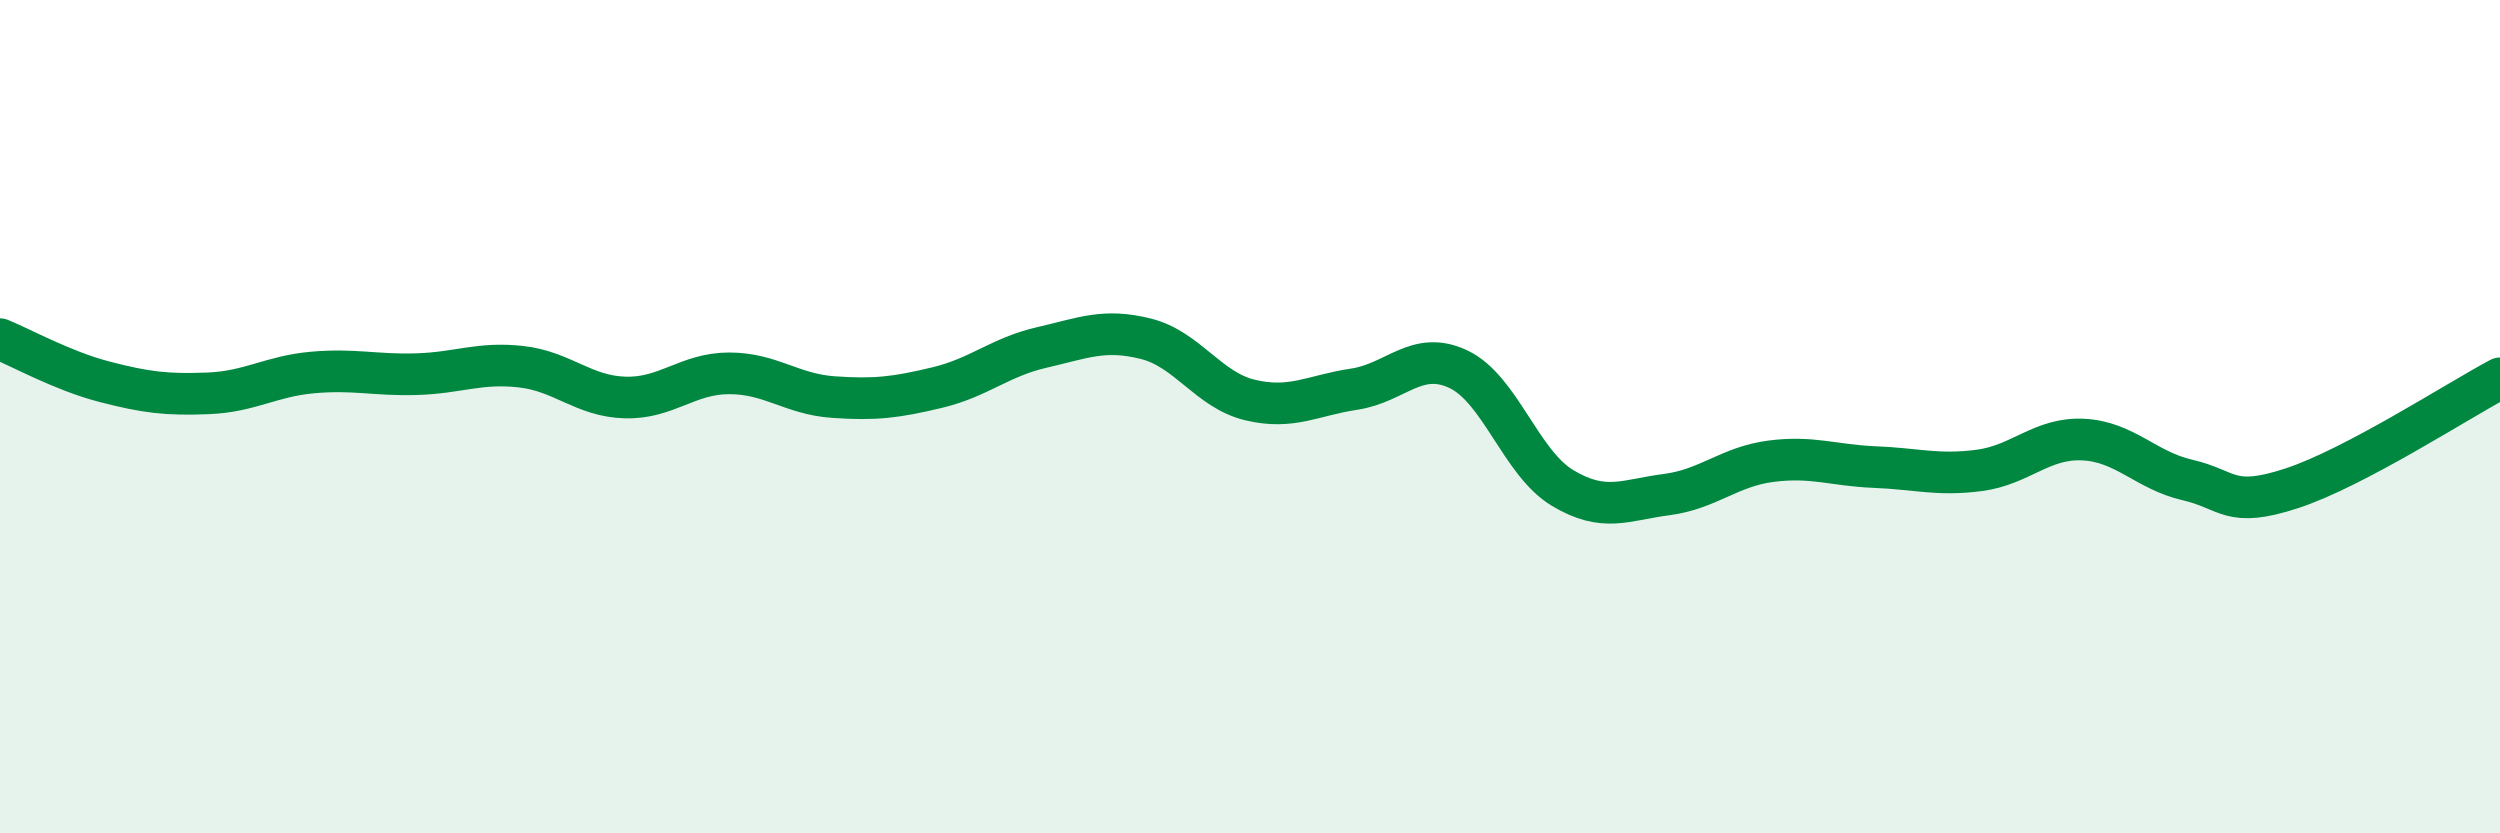
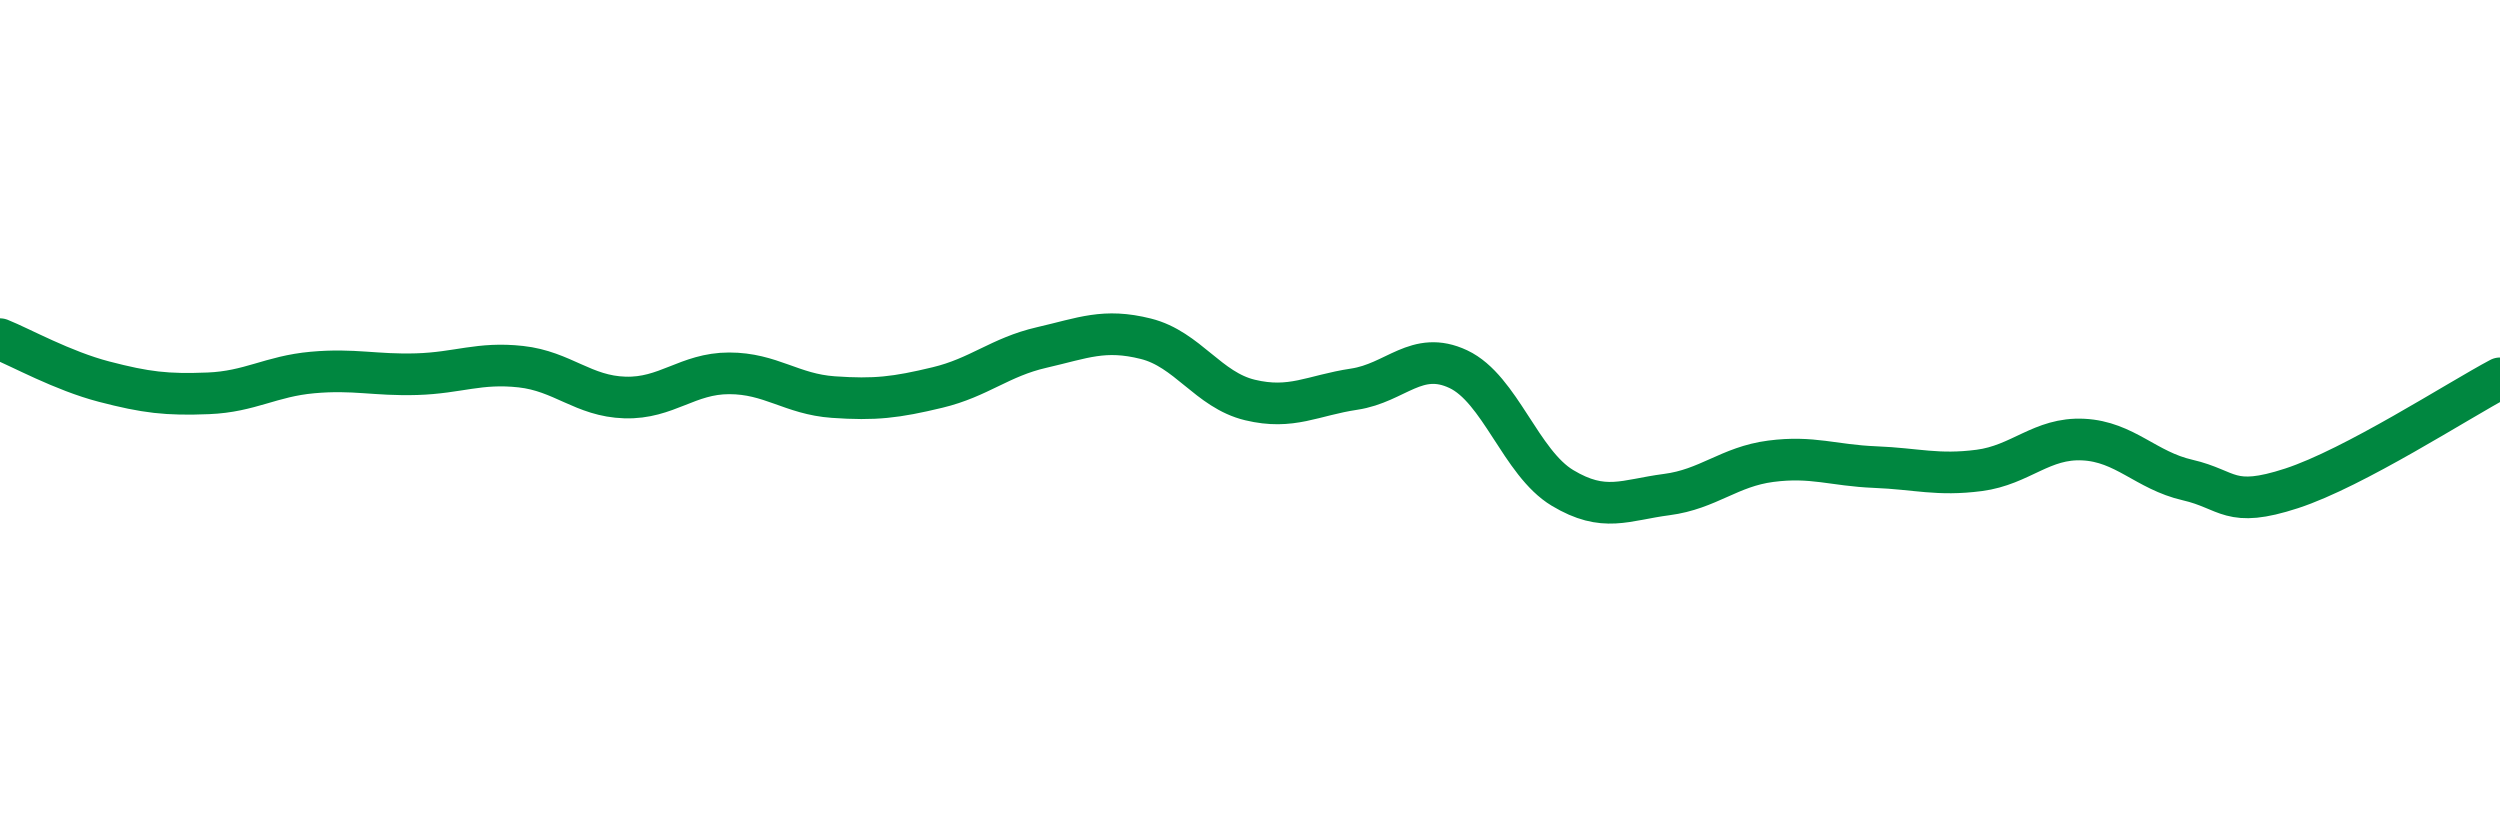
<svg xmlns="http://www.w3.org/2000/svg" width="60" height="20" viewBox="0 0 60 20">
-   <path d="M 0,8.14 C 0.5,8.34 1.5,8.9 2.5,9.16 C 3.5,9.42 4,9.48 5,9.44 C 6,9.4 6.5,9.03 7.5,8.94 C 8.5,8.85 9,9.01 10,8.98 C 11,8.95 11.5,8.69 12.5,8.8 C 13.5,8.91 14,9.51 15,9.54 C 16,9.57 16.5,8.96 17.5,8.96 C 18.5,8.96 19,9.46 20,9.53 C 21,9.6 21.5,9.54 22.5,9.3 C 23.5,9.06 24,8.57 25,8.34 C 26,8.11 26.5,7.88 27.5,8.13 C 28.5,8.38 29,9.36 30,9.6 C 31,9.84 31.5,9.49 32.5,9.34 C 33.5,9.19 34,8.39 35,8.86 C 36,9.33 36.5,11.11 37.5,11.71 C 38.5,12.31 39,12 40,11.87 C 41,11.74 41.5,11.2 42.5,11.07 C 43.5,10.94 44,11.17 45,11.21 C 46,11.25 46.5,11.42 47.5,11.29 C 48.5,11.16 49,10.5 50,10.55 C 51,10.6 51.5,11.29 52.5,11.52 C 53.5,11.75 53.5,12.21 55,11.72 C 56.5,11.23 59,9.61 60,9.08L60 20L0 20Z" fill="#008740" opacity="0.1" stroke-linecap="round" stroke-linejoin="round" />
  <path d="M 0,8.14 C 0.5,8.34 1.5,8.9 2.5,9.16 C 3.5,9.42 4,9.48 5,9.44 C 6,9.4 6.5,9.03 7.5,8.94 C 8.5,8.85 9,9.01 10,8.98 C 11,8.95 11.5,8.69 12.5,8.8 C 13.5,8.91 14,9.51 15,9.54 C 16,9.57 16.5,8.96 17.5,8.96 C 18.5,8.96 19,9.46 20,9.53 C 21,9.6 21.5,9.54 22.5,9.3 C 23.5,9.06 24,8.57 25,8.34 C 26,8.11 26.5,7.88 27.5,8.13 C 28.5,8.38 29,9.36 30,9.6 C 31,9.84 31.5,9.49 32.5,9.34 C 33.5,9.19 34,8.39 35,8.86 C 36,9.33 36.5,11.11 37.5,11.71 C 38.5,12.31 39,12 40,11.87 C 41,11.74 41.5,11.2 42.5,11.07 C 43.5,10.94 44,11.17 45,11.21 C 46,11.25 46.5,11.42 47.5,11.29 C 48.5,11.16 49,10.5 50,10.55 C 51,10.6 51.5,11.29 52.5,11.52 C 53.5,11.75 53.5,12.21 55,11.72 C 56.5,11.23 59,9.61 60,9.08" stroke="#008740" stroke-width="1" fill="none" stroke-linecap="round" stroke-linejoin="round" />
</svg>